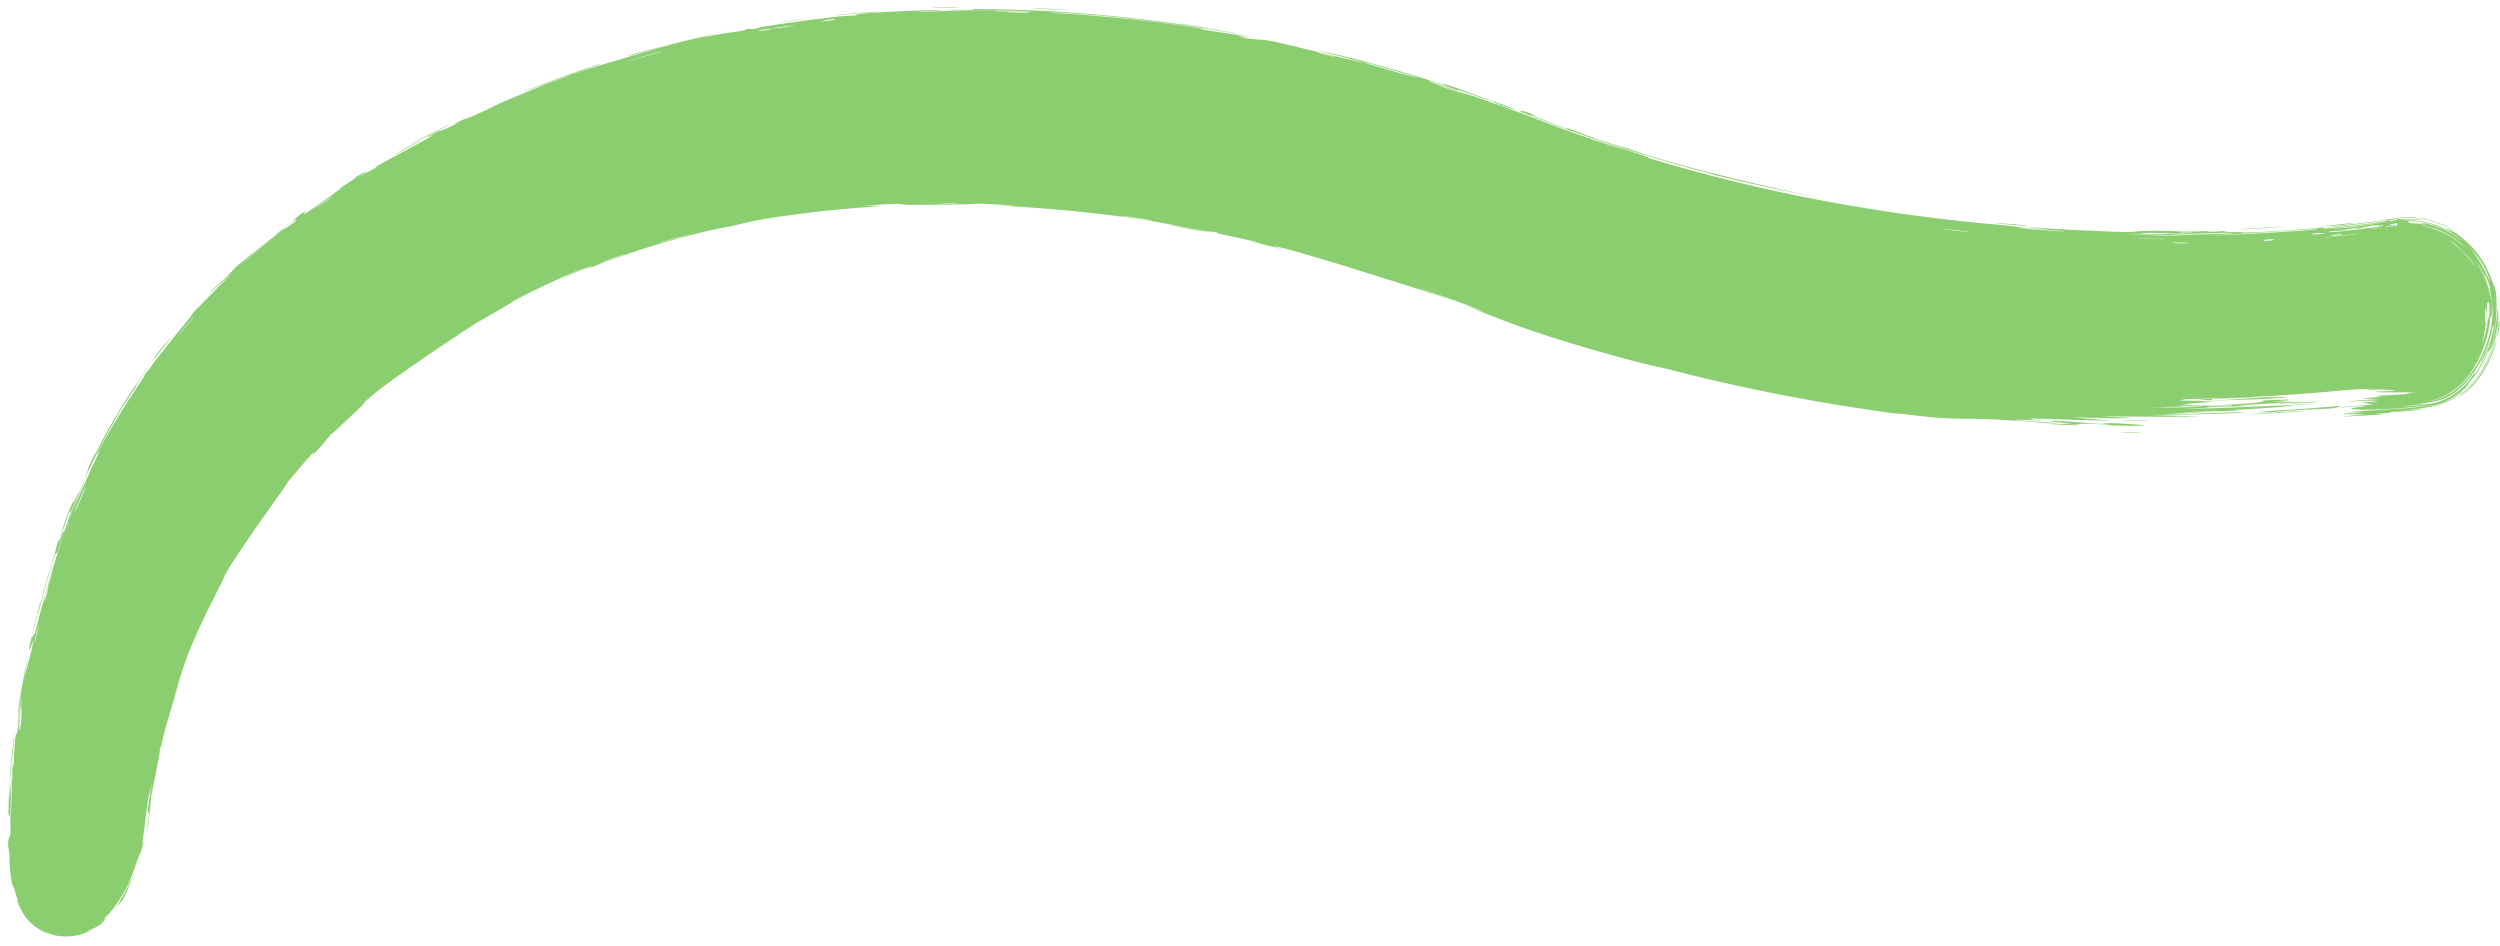
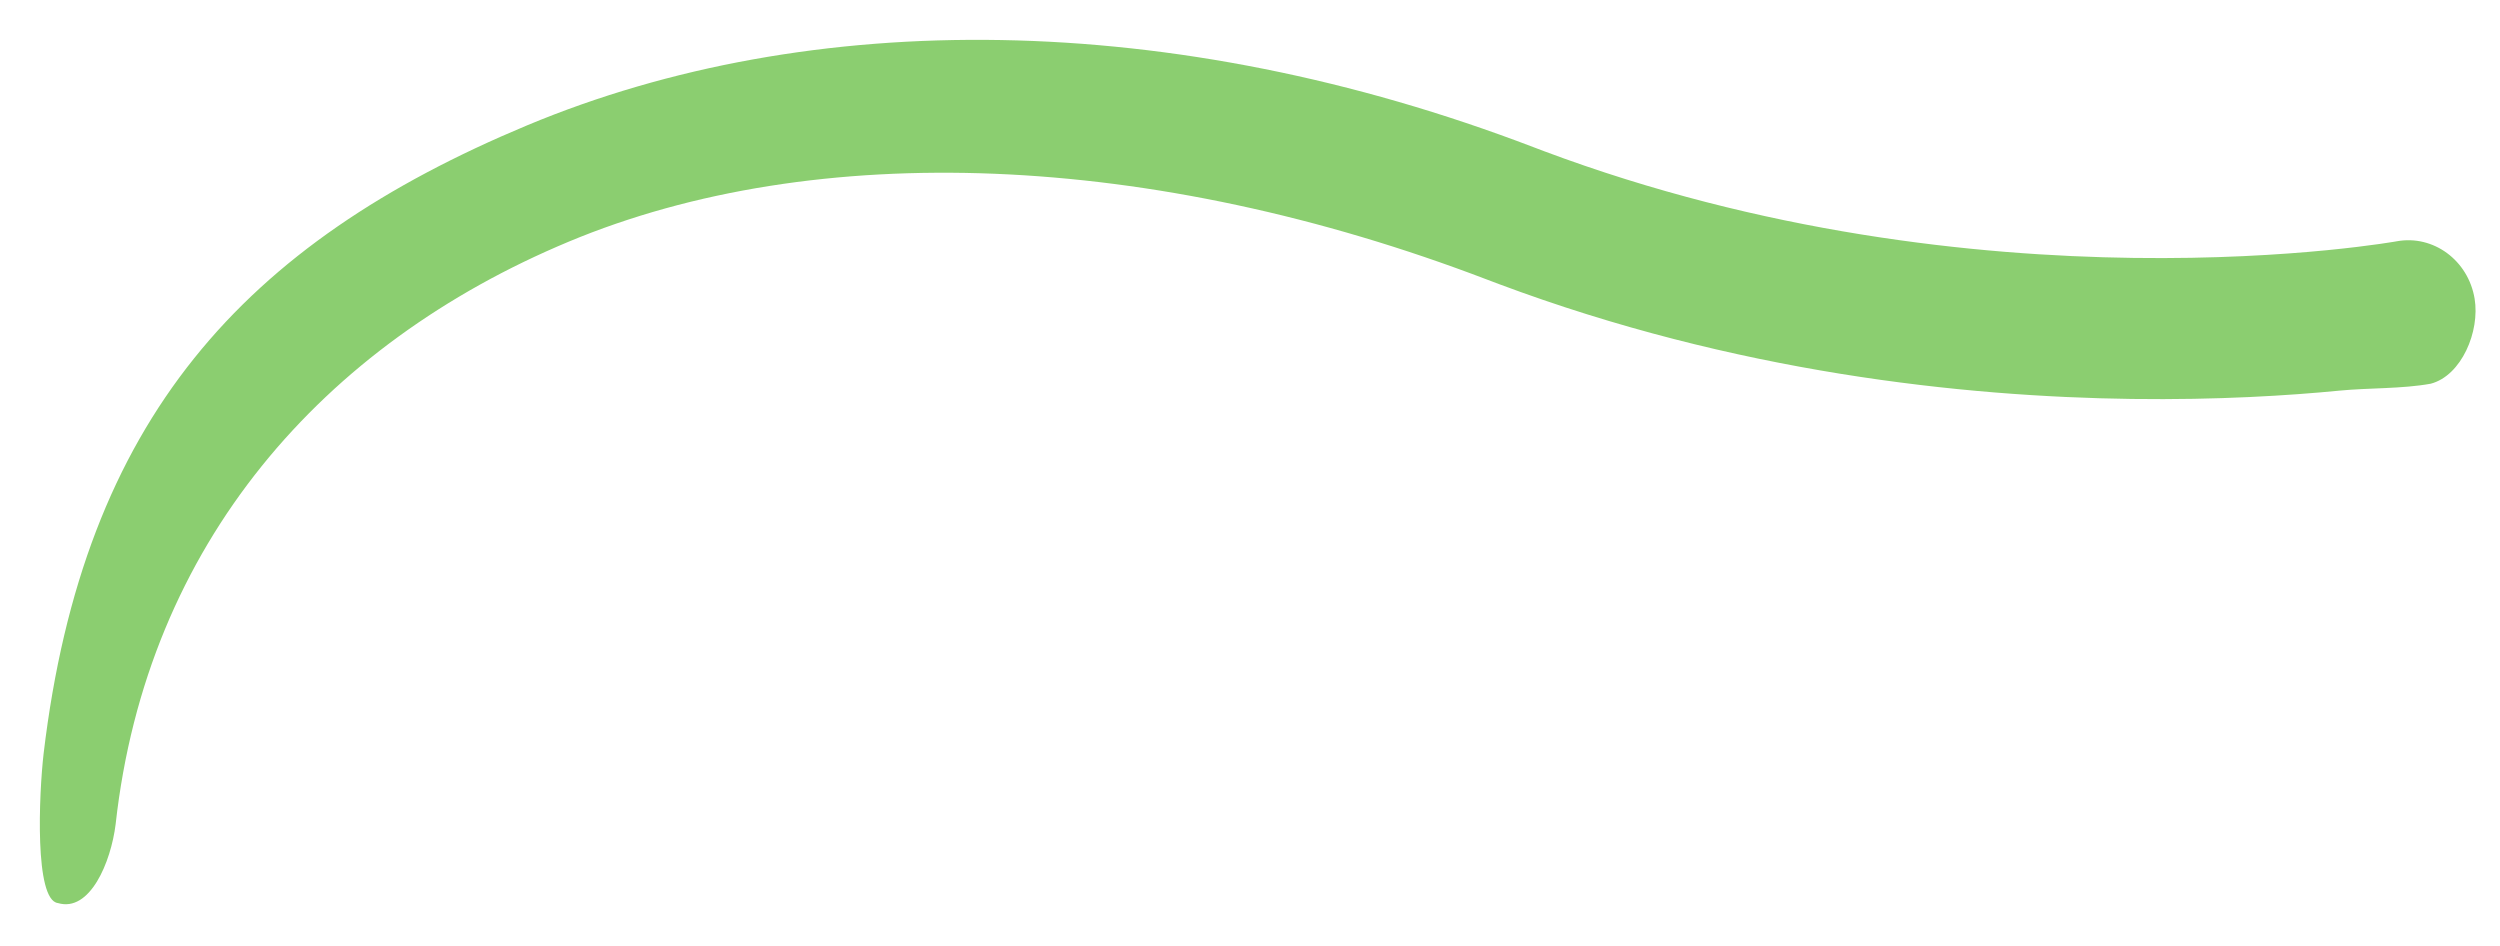
<svg xmlns="http://www.w3.org/2000/svg" fill="none" height="100%" overflow="visible" preserveAspectRatio="none" style="display: block;" viewBox="0 0 251 95" width="100%">
  <g id="Vector 21 (Stroke)">
-     <path d="M244.044 38.525C241.153 39.05 237.814 38.933 234.862 39.221C229.838 39.712 222.682 40.17 214.046 40.055C197.077 39.83 174.204 37.394 150.491 28.52L149.361 28.093C115.573 15.169 81.919 13.9 57.087 24.269C32.439 34.56 14.732 54.566 11.61 82.748C11.14 86.574 9.024 91.62 5.817 90.668C3.449 90.381 3.909 79.744 4.38 75.651C8.379 42.057 24.505 24.451 52.926 12.583C81.386 0.7 117.679 0.898 154.001 14.791L155.045 15.187C176.953 23.385 198.252 25.684 214.217 25.895C222.309 26.003 228.983 25.573 233.606 25.122C235.915 24.896 237.709 24.665 238.907 24.494C239.506 24.408 239.955 24.338 240.246 24.291C240.391 24.267 240.496 24.249 240.56 24.238C240.592 24.232 240.614 24.228 240.625 24.226C240.631 24.225 240.635 24.225 240.635 24.225H240.634C244.31 23.556 247.81 26.134 248.451 29.984C248.999 33.275 247.138 37.713 244.044 38.525Z" fill="#8BCE70" />
-     <path d="M189.613 34.887C189.251 34.846 187.827 34.621 187.203 34.529C187.922 34.552 190.905 35.034 189.613 34.887ZM125.408 24.197C125.918 24.289 126.435 24.386 126.941 24.483C125.506 24.125 123.576 23.717 122.233 23.422C122.015 23.373 122.597 23.426 122.078 23.317C121.56 23.209 121.642 23.315 120.887 23.176C120.04 23.008 116.155 22.254 114.804 22.065C109.743 21.296 104.6 20.837 99.499 20.604C104.768 20.795 99.469 20.443 97.982 20.45C97.656 20.469 97.699 20.542 92.417 20.56C89.068 20.641 92.145 20.235 86.561 20.68C90.874 20.591 86.637 20.767 83.289 21.123C82.704 21.162 78.061 21.714 76.029 22.114C75.338 22.238 74.291 22.523 73.379 22.715C72.753 22.847 72.263 22.902 71.333 23.119C67.003 24.131 62.819 25.434 58.721 27.099C60.028 26.436 59.243 26.731 58.285 27.139C57.537 27.458 56.694 27.853 56.609 27.886C55.984 28.122 57.485 27.431 58.264 27.089C58.716 26.889 58.911 26.797 58.26 27.051C58.257 27.053 58.253 27.054 58.25 27.055C55.799 28.087 53.398 29.226 51.062 30.476C52.997 29.476 48.608 31.996 47.799 32.441C48.137 32.221 37.68 38.99 36.481 40.529C36.217 40.823 38.115 39.091 33.755 43.167C33.293 43.618 33.425 43.404 33.189 43.649C33.047 43.796 32.32 44.799 31.365 45.694C31.045 46.048 32.883 43.593 28.593 48.759C30.3 46.713 23.106 56.26 22.279 58.348C22.511 57.975 22.748 57.602 22.987 57.233C21.86 59.095 21.764 59.486 21.534 59.919C20.621 61.663 19.462 64.129 18.816 65.85C18.068 67.87 18.167 67.917 17.369 70.293C17.569 69.729 17.775 69.173 17.989 68.617C17.434 70.254 16.942 71.917 16.513 73.601C17.387 69.671 16.269 74.436 16.23 74.754C16.12 75.257 16.221 74.52 16.039 75.363C16.023 75.45 16.1 75.34 15.839 76.633C15.322 79.362 15.355 78.909 15.166 80.064C15.155 80.168 15.244 79.814 14.991 81.799C14.928 82.313 14.88 82.746 14.842 83.106C14.841 83.114 14.838 83.137 14.837 83.144C14.305 86.367 14.589 84.79 14.806 83.141C14.806 83.133 14.809 83.11 14.81 83.103C14.88 82.353 14.969 81.599 14.977 81.519C15.035 81.2 14.409 83.334 15.375 77.978C15.03 79.763 14.919 79.94 14.882 80.142C14.855 80.285 14.607 82.092 14.511 83.07C14.51 83.076 14.507 83.097 14.507 83.104C14.461 83.49 14.417 83.761 14.41 83.813C14.097 85.692 14.475 84.06 14.418 84.427C14.476 84.761 13.048 89.172 12.308 90.367C10.545 92.445 13.448 89.015 14.121 85.421C14.29 84.896 12.99 88.814 12.745 89.019C11.442 91.563 10.418 92.16 10.45 92.262C10.399 92.373 10.946 91.999 10.317 92.589C9.811 93.364 5.787 94.44 9.309 93.345C7.175 94.435 5.457 93.918 4.899 93.76L5.429 93.87C4.705 93.773 4.312 93.56 4.128 93.47C3.94 93.37 3.924 93.351 4.005 93.391C4.154 93.469 4.799 93.762 5.435 93.818L4.914 93.71C5.194 93.783 5.437 93.822 5.297 93.789C5.199 93.764 5.07 93.731 4.921 93.686L5.438 93.793C4.766 93.725 3.935 93.375 3.395 92.923C2.849 92.482 2.532 92.03 2.312 91.678C1.88 90.958 1.753 90.512 1.705 90.391C1.585 90.007 2.068 91.308 1.603 89.821C1.564 89.693 1.399 89.105 1.335 88.9C1.292 88.719 1.185 88.774 1.622 90.295C1.026 88.269 1.068 87.666 0.983 87.148C0.934 86.671 0.934 86.462 0.967 85.917C0.573 83.769 1.058 84.355 1.051 83.522C1.079 81.33 0.88 81.968 0.866 81.851C0.812 81.235 0.949 77.705 1.243 75.29C1.244 75.287 1.245 75.28 1.245 75.278C1.336 74.526 1.415 73.909 1.455 73.555C1.483 73.772 1.408 74.452 1.307 75.285C1.307 75.287 1.306 75.294 1.306 75.297C1.128 76.792 0.965 78.663 0.956 79.258C0.888 82.372 1.311 74.878 1.364 77.155C1.377 76.552 1.399 75.938 1.437 75.312C1.437 75.31 1.438 75.303 1.438 75.3C1.459 74.96 1.481 74.62 1.505 74.282C1.862 72.601 1.547 75.02 2.19 70.459C2.192 69.696 1.722 73.682 1.759 72.871C1.764 72.415 2.169 69.746 2.158 69.702C2.13 69.639 1.792 72.035 1.804 71.653C1.756 70.798 3.524 62.161 2.328 68.769C2.66 66.908 3.053 66.027 3.339 64.415C3.553 63.383 1.868 69.081 4.019 60.45C4.15 60.279 3.176 63.918 3.182 64.006C3.163 64.141 3.53 63.534 3.567 63.425C3.597 62.999 5.967 54.235 6.901 52.496C6.439 53.136 9.53 46.101 9.979 45.379C10.07 45.175 9.623 45.882 9.723 45.666C10.322 44.297 12.433 40.844 13.487 39.293C14.643 37.548 14.46 37.738 14.522 37.639C15.056 36.884 14.669 37.515 14.995 37.054C15.43 36.316 19.125 31.761 19.361 31.578C19.417 31.512 18.721 32.174 19.561 31.211C19.721 31.058 19.634 31.164 22.268 28.452C25.496 25.248 19.938 30.595 21.22 29.205C23.383 27.22 23.248 27.225 23.833 26.683C24.036 26.5 25.622 25.198 27.334 23.807C26.114 24.82 24.922 25.877 23.77 26.972C24.919 25.911 27.218 23.935 28.252 23.169C28.752 22.795 28.399 23.181 29.478 22.356C29.715 22.189 30.459 21.281 27.72 23.559C27.446 23.67 28.804 22.659 29.423 22.17C29.515 22.097 29.81 21.696 30.669 21.179C30.897 21.084 28.925 22.823 34.358 18.82C34.536 18.693 33.872 19.064 34.045 18.939C34.166 18.846 35.618 17.948 35.78 17.844C35.941 17.735 35.207 18.127 35.398 17.995C36.376 17.319 37.828 16.7 35.727 17.962C36.438 17.553 37.148 17.157 37.863 16.771C37.024 17.071 38.953 16.074 39.926 15.538C46.266 12.131 41.963 14.299 43.031 13.67C44.783 12.692 43.523 13.618 46.152 12.259C46.396 12.156 43.109 13.492 49.459 10.688C48.527 11.101 47.582 11.534 46.663 11.968C47.254 11.857 50.032 10.432 50.249 10.345C51.093 9.974 51.466 9.821 51.728 9.714C52.242 9.511 52.326 9.455 54.823 8.433C55.159 8.297 55.914 8.056 56.64 7.774C59.65 6.598 52.625 9.192 52.433 9.266C52.308 9.208 59.871 6.446 60.165 6.444C61.298 6.135 56.712 7.626 57.614 7.418C57.898 7.206 68.874 3.922 71.162 3.63C73.759 3.117 74.972 3.141 74.946 2.893C75.721 2.996 76.339 2.726 76.674 2.672C80.714 2.055 80.721 2.072 84.2 1.657C84.968 1.571 85.622 1.584 85.893 1.547C86.051 1.525 85.747 1.473 86.522 1.381C87.599 1.211 94.095 0.954 94.579 1.023C95.065 1.046 91.836 1.132 92.418 1.184C94.755 1.095 96.99 1.042 99.335 1.069C100.311 1.083 99.809 1.127 100.231 1.133C100.411 1.127 103.772 1.18 103.633 1.165C103.3 1.015 92.901 1.066 95.638 0.978C96.166 0.948 98.038 1.051 97.739 0.915C107.038 0.922 116.312 1.86 125.416 3.584C120.168 2.706 114.232 1.817 108.658 1.422C107.898 1.36 105.311 1.197 105.622 1.287C110.363 1.54 116.245 2.135 120.734 2.893C120.877 2.917 120.341 2.897 120.876 2.99C121.877 3.155 125.17 3.628 125.71 3.765C125.802 3.786 123.933 3.529 124.487 3.684C125.909 4.08 126.333 3.858 127.579 4.109C128.541 4.27 134.941 5.867 136.534 6.224C138.251 6.552 131.841 4.993 132.326 5.052C136.698 5.979 141.038 7.268 145.062 8.528C145.133 8.55 144.538 8.297 145.436 8.571C146.998 9.054 147.38 9.278 148.133 9.545C148.938 9.823 151.818 10.823 152.181 10.996C152.228 11.018 151.622 10.892 151.533 10.863C150.272 10.45 149.866 10.192 149.753 10.15C149.327 9.998 148.893 9.896 148.504 9.762C147.866 9.541 147.518 9.382 146.667 9.1C146.079 8.906 146.623 9.164 146.057 8.977C145.852 8.905 143.652 8.03 143.385 8.142C143.346 8.158 149.551 10.091 154.985 12.219C155.327 12.35 155.675 12.483 156.019 12.614L156.009 12.61C159.396 13.891 162.386 14.85 163.072 15.05C161.551 14.541 160.046 14.011 158.546 13.456C161.586 14.603 165.362 15.605 165.565 15.885C177.102 19.384 189.047 21.58 201.088 22.608C203.24 22.796 202.046 22.86 205.597 23.047C204.675 22.949 203.77 22.844 202.857 22.733C204.664 22.946 212.73 23.345 214.033 23.29C214.084 23.29 214.141 23.278 214.252 23.263C214.51 23.227 215.05 23.175 216.451 23.17C218.24 23.161 218.526 23.246 219.483 23.252C220.285 23.255 221.186 23.209 221.424 23.208C221.608 23.207 221.68 23.263 222.12 23.26C223.509 23.247 222.379 23.124 223.763 23.259C223.429 23.279 223.093 23.297 222.757 23.316C224.433 23.289 226.726 23.258 224.26 23.412C223.835 23.436 224.199 23.366 223.88 23.379C211.477 23.654 221.389 23.65 225.728 23.329C226.851 23.387 233.082 22.861 233.285 22.828C233.523 22.824 232.843 22.938 233.392 22.933C233.507 22.932 233.675 22.926 233.916 22.911C234.082 22.904 236.828 22.602 238.601 22.35C239.174 22.271 239.646 22.202 239.899 22.169C240.16 22.134 240.202 22.139 239.905 22.206C239.808 22.227 239.672 22.255 239.494 22.289C239.355 22.316 239.035 22.368 238.612 22.429C237.224 22.639 234.708 22.91 233.972 22.982C235.102 22.955 236.971 22.727 238.615 22.451C239.072 22.375 239.513 22.296 239.907 22.219C240.009 22.199 240.109 22.18 240.201 22.16C240.217 22.157 240.212 22.157 240.256 22.149C240.253 22.149 240.255 22.148 240.244 22.15L240.635 26.335C240.634 26.335 240.634 26.335 240.634 26.335C238.125 26.337 237.788 22.598 240.256 22.148C241.455 21.9 242.396 21.976 242.651 22.001C244.269 22.267 242.71 21.974 241.658 22.047C241.134 22.074 240.745 22.149 240.934 22.141C241.116 22.164 241.909 21.966 243.685 22.343C245.036 22.675 245.651 23.066 245.941 23.203C246.226 23.354 246.178 23.312 246.039 23.211C245.76 23.013 245.083 22.625 246.049 23.103C246.593 23.363 248.159 24.489 249.073 25.929C250.033 27.337 250.371 28.838 250.434 28.729C250.547 29.141 250.597 29.428 250.626 29.622C250.729 30.421 250.563 29.658 250.588 29.873C250.81 30.173 250.574 34.223 249.87 35.361C249.809 35.505 249.906 35.016 249.842 35.164C249.782 35.308 249.416 36.271 248.851 37.15C248.307 38.04 247.523 38.811 247.459 38.868C247.393 38.952 248.141 38.287 247.871 38.596C247.701 38.848 246.119 40.294 244.594 40.62C244.561 40.629 244.464 40.65 244.431 40.656C243.94 40.746 243.578 40.797 243.522 40.813C243.435 40.835 243.86 40.787 244.437 40.688C244.47 40.681 244.569 40.66 244.602 40.651C246.162 40.321 247.685 38.888 247.282 39.316C246.651 39.842 245.734 40.428 244.621 40.725C244.587 40.735 244.485 40.757 244.45 40.763C242.9 41.061 241.366 41.19 240.6 41.281C240.88 41.252 242.63 41.118 243.266 41.031C242.955 41.241 239.225 41.473 240.493 41.296C239.697 41.391 240.243 41.39 239.797 41.462C239.678 41.481 238.565 41.532 238.358 41.561C238.328 41.567 239.473 41.565 239.246 41.599C238.799 41.659 235.563 41.8 235.35 41.835C234.629 41.855 237.164 41.623 237.408 41.576C237.426 41.559 235.218 41.595 235.201 41.603C235.048 41.503 237.507 41.416 237.23 41.352C236.608 41.364 235.998 41.382 235.403 41.415C237.643 41.139 242.372 41.082 243.667 40.706C239.7 41.231 236.068 41.181 236.064 41.022C236.054 40.923 237.582 40.785 237.526 40.767C237.283 40.683 235.184 40.91 235.12 40.926C235.057 40.927 235.029 40.925 235.028 40.92C235.028 40.92 235.028 40.92 235.028 40.92C235 40.845 238.018 40.633 238.189 40.615C238.446 40.563 237.068 40.455 237.07 40.419C237.111 40.406 239.317 40.273 238.569 40.24C237.804 40.201 235.903 40.301 235.841 40.307C235.465 40.276 238.808 40.074 238.921 40.053C238.971 40.039 237.154 40.044 237.104 40.028C237.057 40.008 238.428 39.902 238.974 39.814C239.379 39.748 238.193 39.761 238.401 39.744C238.542 39.742 241.773 39.577 241.939 39.528C242.176 39.495 241.409 39.502 241.519 39.478C241.674 39.449 242.726 39.365 242.588 39.356C242.472 39.4 238.426 39.422 238.457 39.351C238.497 39.266 242.761 39.263 238.787 39.095C238.76 39.094 237.799 39.16 237.773 39.159C237.176 39.121 240.254 38.875 236.486 39.072C243.49 38.636 237.353 38.893 238.384 38.69C238.785 38.622 241.485 38.455 241.493 38.428C241.227 38.377 240.374 38.49 240.079 38.467C239.921 38.466 242.314 38.213 241.768 38.199C241.495 38.214 238.939 38.358 238.828 38.351C237.806 38.346 239.055 38.24 238.829 38.215C238.681 38.197 237.119 38.262 237.076 38.262C237.012 38.253 239.129 38.071 239.56 38.017C239.891 37.976 238.641 37.993 238.873 37.971C240.28 37.862 243.194 37.799 240.366 37.764C240.194 37.761 239.115 37.818 239.082 37.816C238.41 37.779 240.403 37.685 240.744 37.601C241.342 37.472 238.521 37.688 240.864 37.484C239.104 37.537 238.109 37.539 235.949 37.688C241.866 37.36 243.774 37.008 237.381 37.322C239.46 37.236 239.207 37.109 239.815 37.077C240.208 37.079 243.044 36.966 241.724 36.775C241.567 36.76 239.826 36.919 240.368 36.806C244.486 36.494 240.472 36.77 240.449 36.74C240.458 36.661 241.938 36.602 243.641 36.302L243.471 36.34C244.149 36.218 245.18 35.217 245.693 34.008C246.239 32.816 246.33 31.674 246.324 31.269C246.324 30.937 246.29 30.625 246.231 30.354C246.003 29.28 245.448 28.621 245.318 28.429C244.71 27.631 245.276 28.244 245.158 28.049C245.101 27.951 244.556 27.357 243.879 27.018C243.212 26.657 242.491 26.575 242.427 26.564C241.908 26.466 242.45 26.446 242.398 26.436C242.194 26.39 241.678 26.323 241.037 26.441L240.634 21.972C240.634 21.972 240.634 21.972 240.635 21.972C243.311 21.973 243.682 25.945 241.052 26.439C241.033 26.442 241.03 26.443 241.02 26.444C241.022 26.444 240.972 26.453 240.944 26.458C240.831 26.478 240.721 26.496 240.609 26.515C240.162 26.588 239.698 26.66 239.226 26.729C237.369 27.003 235.405 27.23 234.558 27.306C234.613 27.365 237.917 26.991 235.865 27.317C234.83 27.478 234.212 27.517 233.839 27.515C233.355 27.511 233.285 27.435 233.25 27.432C226.903 28.024 220.545 28.245 214.187 28.165C209.547 28.104 204.902 27.876 200.272 27.479C200.393 27.654 207.584 28.032 207.745 28.024C208.698 28.247 196.563 27.386 195.098 27.067C196.218 27.222 197.34 27.368 198.471 27.505C196.529 27.481 192.287 26.799 189.511 26.453C188.613 26.345 190.322 26.651 190.286 26.648C189.276 26.568 187.658 26.276 188.883 26.38C186.417 26.084 186.787 26.053 184.908 25.733C184.812 25.716 185.607 25.916 184.117 25.684C183.417 25.584 179.712 24.879 179.208 24.82C179.001 24.803 180.827 25.409 181.103 25.253C185.119 26.104 182.41 25.404 183.976 25.692C184.216 25.728 183.64 25.776 187.612 26.355C186.818 26.455 182.286 25.519 181.509 25.381C179.89 25.14 186.501 26.456 187.755 26.452C187.161 26.52 188.222 26.551 189.708 26.77C191.333 27.006 190.621 26.954 191.5 27.073C193.915 27.387 192.919 27.148 194.905 27.485C193 26.953 198.317 27.831 199.877 28.029C197.331 27.821 194.788 27.562 192.251 27.251C192.394 27.287 192.538 27.321 192.681 27.356C192.008 27.269 191.349 27.179 190.679 27.085C190.788 27.084 190.897 27.083 191.007 27.082C187.552 26.708 186.737 26.433 186.455 26.392C182.863 25.803 178.724 25.003 175.13 24.176C174.59 24.044 174.932 24.266 171.036 23.21C169.793 22.865 170.991 23.093 169.579 22.736C167.754 22.475 167.841 22.312 167.316 22.167C165.814 21.747 164.892 21.526 164.751 21.486C162.904 20.952 160.219 20.09 158.214 19.408C158.177 19.396 159.198 19.816 157.904 19.352C157.63 19.252 156.054 18.599 154.071 17.79C154.069 17.789 154.063 17.787 154.061 17.786C153.727 17.648 153.381 17.507 153.027 17.365C152.045 16.968 151.01 16.577 150.007 16.244C150.892 16.584 151.777 16.933 152.662 17.29C151.636 16.819 144.216 14.341 145.998 15.04C147.093 15.447 149.864 16.23 150.093 16.508C147.714 15.408 133.898 11.404 132.788 11.251C132.641 11.208 133.576 11.379 133.371 11.321C133.217 11.269 130.003 10.524 129.584 10.418C129.335 10.348 130.757 10.632 130.647 10.587C130.557 10.538 126.533 9.649 126.292 9.688C127.283 9.849 130.057 10.478 128.587 10.222C128.398 10.188 127.437 9.938 127.208 9.902C125.082 9.545 131.388 10.849 132.353 11.119C128.403 10.241 122.275 8.925 117.624 8.358C115.758 8.034 120.416 8.667 118.302 8.312C113.914 7.606 117.122 8.232 116.982 8.219C115.883 8.116 112.185 7.375 112.153 7.629C110.552 7.436 111.083 7.447 108.809 7.293C109.106 7.333 109.403 7.374 109.7 7.416C107.179 7.315 101.867 6.742 102.262 6.742C103.347 6.693 106.114 6.949 106.354 6.967C106.708 6.993 107.697 6.761 111.516 7.343C113.106 7.3 105.436 6.724 108.934 6.888C106.581 6.625 96.861 6.269 95.461 6.46C95.294 6.476 96.075 6.614 93.676 6.6C92.535 6.597 95.282 6.508 94.759 6.487C93.114 5.958 71.432 8.589 67.55 10.201C67.291 10.268 67.372 10.194 67.117 10.262C66.33 10.463 63.515 11.346 62.136 11.772C65.02 10.964 59.474 12.712 58.094 13.252C55.986 14.016 56.086 13.896 55.175 14.233C54.751 14.393 54.302 14.572 53.837 14.764C50.418 16.156 46.15 18.367 43.829 19.425C44.045 19.513 39.373 21.746 37.409 23.058C35.845 24.05 33.756 25.69 35.834 24.351C33.204 26.116 30.599 28.188 28.41 30.166C28.049 30.493 28.506 29.999 27.894 30.561C27.84 30.613 27.8 30.724 27.281 31.216C23.111 35.371 25.095 33.304 24.288 34.059C23.852 34.496 23.54 34.828 23.315 35.075C25.572 32.483 28.524 29.813 29.344 29.129C28.507 29.563 23.766 34.35 22.543 35.89C22.497 35.941 22.598 35.714 22.553 35.766C22.552 35.767 22.551 35.769 22.55 35.77C22.024 36.293 19.188 40.038 19.851 39.325C20.024 39.13 21.295 37.386 22.98 35.457C22.537 35.99 22.937 35.652 22.859 35.746C21.896 36.871 19.621 39.693 18.902 40.764C18.733 41.005 18.787 41.017 18.76 41.056C18.096 42.018 18.239 41.537 17.712 42.628C16.395 44.305 19.886 39.301 19.589 39.618C19.011 39.628 12.431 51.538 12.877 51.71C12.845 51.748 12.754 51.911 12.586 52.255C12.19 53.005 10.879 56.585 10.723 57.217C10.693 57.324 10.838 57.325 10.796 57.455C10.664 57.771 9.226 62.196 8.933 63.924C9.176 63.003 9.424 62.118 9.695 61.211C8.264 66.706 8.605 65.869 9.051 64.043C9.073 63.95 9.1 63.862 9.122 63.774C9.494 62.353 10.031 60.565 10.052 60.539C10 60.422 7.906 69.794 8.211 67.97C8.216 67.722 9.245 63.37 8.673 65.502C8.562 65.874 8.021 68.685 7.993 68.835C7.708 69.806 8.898 63.658 8.668 64.397C8.409 65.883 7.963 67.788 7.679 69.52C7.549 70.315 7.59 70.505 7.574 70.604C7.355 72.048 7.416 71.228 7.341 71.712C7.29 71.979 7.044 74.853 6.909 74.286C6.838 74.896 6.78 75.444 6.731 75.931C6.412 80.667 6.55 79.084 6.851 75.935C7.024 74.498 7.255 72.788 7.522 71.132C7.374 72.34 7.096 74.265 6.898 75.951C6.805 76.762 6.742 77.567 6.71 78.111C6.679 78.681 6.768 78.35 6.728 79.319C6.7 80.099 6.595 82.071 6.651 84.253C6.68 85.334 6.752 86.49 6.909 87.452C6.985 87.927 7.096 88.369 7.185 88.595C7.223 88.703 7.269 88.748 7.178 88.634C7.108 88.538 6.718 88.169 6.128 88.105C6.215 88.117 6.468 88.167 6.552 88.193C6.637 88.217 6.579 88.209 6.588 88.216C6.592 88.22 6.657 88.196 6.726 88.15C6.553 88.273 6.612 88.25 6.607 88.281C6.618 88.296 6.634 88.335 6.809 88.21C7.199 87.87 6.794 88.085 6.865 88.008C6.874 88.004 7.496 87.433 8.027 86.228C8.564 85.072 8.884 83.636 8.943 83.245C8.602 85.057 8.292 85.691 8.382 85.577C8.443 85.464 8.844 84.549 9.111 82.998C9.059 83.446 8.985 83.899 8.891 84.345C9.014 83.842 9.163 83.17 9.258 82.46L9.255 82.487C9.514 80.246 10.008 77.633 10.159 76.725C10.19 76.525 9.995 77.226 10.012 77.114C10.159 75.99 11.071 72.278 11.113 72.109C11.129 71.956 10.691 73.526 10.807 72.932C10.83 72.81 11.285 71.296 11.694 69.804C11.846 69.251 11.691 69.566 11.728 69.426C12.05 68.256 11.925 68.962 12.593 66.861C13.102 65.32 13.411 64.145 14.296 62.087C11.537 68.911 13.695 63.112 14.947 60.291C15.153 59.845 14.837 60.159 16.188 57.532C13.66 63.291 17.001 55.934 17.906 54.543C17.952 54.465 18.028 54.472 18.435 53.774C18.47 53.715 18.375 53.774 18.756 53.125C22.538 47.071 20.154 50.965 20.925 49.851C21.247 49.374 23.225 46.524 23.821 45.804C23.955 45.635 23.931 45.743 24.45 45.095C25.371 43.951 26.194 42.923 26.84 42.2C26.919 42.118 26.969 42.156 28.208 40.802C28.558 40.423 28.942 39.987 28.416 40.499C26.648 42.18 23.76 45.797 22.111 48.002C20.545 49.972 25.305 43.63 25.659 43.387C25.756 43.271 24.783 44.474 25.81 43.285C26.686 42.271 28.241 40.363 29.694 38.985C29.801 38.876 31.037 37.856 30.99 37.915C30.938 37.957 29.204 39.688 29.486 39.466C29.516 39.437 30.627 38.348 30.795 38.23C30.997 38.08 31.694 37.848 31.943 37.631C32.581 37.073 32.126 37.393 32.536 37.028C33.399 36.223 36.609 33.715 36.663 33.567C36.127 33.976 35.597 34.392 35.074 34.815C37.989 32.458 36.726 33.437 37.128 33.088C37.57 32.725 37.494 32.892 38.517 32.149C38.714 31.953 43.077 28.979 42.996 29.029C40.575 30.664 41.429 29.991 41.311 30.058C40.882 30.336 40.377 30.758 39.814 31.151C35.889 33.971 39.776 31.027 38.837 31.675C38.513 31.897 37.913 32.409 37.779 32.507C37.34 32.825 37.289 32.773 37.005 32.997C36.345 33.523 37.188 33.003 37.138 33.049C36.572 33.545 34.227 35.349 35.587 34.103C34.701 34.767 34.69 34.956 33.984 35.481C32.589 36.536 34.59 34.849 35.134 34.396C37.08 32.758 37.695 32.317 40.642 30.259C41.704 29.526 42.966 28.646 43.474 28.329C43.788 28.109 46.977 26.512 46.905 26.161C48.132 25.512 50.17 24.72 51.451 24.093C52.597 23.531 52.179 23.594 52.284 23.538C52.444 23.45 53.859 22.81 54.33 22.587C54.883 22.322 54.581 22.397 55.47 21.995C55.676 21.903 55.863 21.82 56.034 21.747C57.696 21.043 57.716 21.169 57.928 21.09C60.675 20.153 59.425 20.438 60.025 20.2C60.559 19.891 68.619 17.551 70.349 17.222C69.653 17.407 68.969 17.597 68.276 17.798C69.539 17.562 70.834 17.141 70.891 17.277C71.097 16.983 73.716 16.603 74.497 16.465C74.803 16.407 74.772 16.372 75.157 16.302C76.665 16.014 80.081 15.569 80.898 15.465C84.446 14.938 75.331 15.937 74.623 16.157C76.044 15.818 84.157 14.773 80.41 15.117C79.832 15.169 78.82 15.412 78.497 15.463C76.312 15.81 78.019 15.464 77.846 15.48C77.552 15.506 76.127 15.822 75.744 15.879C75.618 15.899 76.415 15.666 74.336 16.034C75.338 15.72 81.231 14.95 82.009 14.888C82.285 14.868 80.533 14.809 85.608 14.546C85.548 14.534 85.488 14.522 85.429 14.51C88.244 14.286 91.063 14.165 93.888 14.139C93.579 14.178 91.994 14.272 93.993 14.236C95.135 14.222 94.29 14.141 94.394 14.138C95.438 13.815 113.61 15.11 117.03 15.978C118.22 16.157 121.503 16.689 121.757 16.744C123.248 16.999 128.506 18.211 129.535 18.476C130.187 18.63 129.585 18.409 130.166 18.557C130.706 18.695 130.129 18.621 130.289 18.663C131.629 18.941 141.642 21.742 143.928 22.677C142.516 22.13 135.284 20.077 135.408 20.198C135.437 20.21 137.178 20.767 137.548 20.854C138.124 21.083 140.223 21.539 141.317 21.932C141.44 21.978 140.918 21.907 142.881 22.573C143.561 22.805 145.35 23.326 147.096 24.05C147.707 24.259 148.921 24.7 150.436 25.284L150.425 25.279C150.786 25.417 151.164 25.561 151.554 25.71L151.544 25.706C156.245 27.527 163.012 29.616 163.685 29.711C163.714 29.715 161.852 29.127 163.13 29.458C164.827 29.889 163.257 29.646 165.219 30.22C165.506 30.327 171.01 31.741 171.196 31.751C172.895 32.054 168.084 30.82 168.164 30.812C168.332 30.834 172.341 31.809 172.502 31.843C172.657 31.888 169.351 31.257 173.294 32.13C172.844 32.008 172.403 31.886 171.956 31.762C173.805 32.164 173.97 32.298 174.414 32.406C175.805 32.735 177.353 32.912 179.564 33.536C180.152 33.702 179.149 33.566 179.222 33.587C179.931 33.795 180.869 33.788 181.929 34.117C182.008 34.138 179.479 33.781 183.875 34.551C183.575 34.487 183.27 34.421 182.973 34.356C183.599 34.45 188.059 35.139 188.664 35.219C190.417 35.485 188.875 35.367 190.644 35.595C189.522 35.328 194.916 35.984 194.592 36.042C195.362 36.001 199.939 36.562 202.103 36.708C203.474 36.817 206.253 36.915 206.695 36.94C207.225 36.975 207.05 37.063 208.012 37.127C208.285 37.147 211.134 37.196 213.631 37.328C213.76 37.335 213.925 37.352 214.082 37.374C214.519 37.436 214.89 37.534 214.228 37.556C214.179 37.558 214.13 37.559 214.079 37.56C212.507 37.6 209.771 37.396 209.804 37.486C209.837 37.575 212.554 37.631 214.078 37.642C214.393 37.645 214.656 37.648 214.835 37.652C219.724 37.731 216.903 37.826 217.028 37.863C217.355 37.947 220.03 37.917 220.141 37.918C220.604 37.943 218.711 38.034 218.681 38.081C218.648 38.149 221.231 38.22 220.644 38.251C219.804 38.302 217.43 38.226 217.279 38.228C215.321 38.291 218.005 38.438 218.747 38.498C218.972 38.518 218.079 38.562 218.265 38.567C221.108 38.633 218.862 38.359 220.751 38.347C222.438 38.328 220.271 38.472 220.335 38.475C220.419 38.481 222.433 38.44 222.752 38.461C222.91 38.489 217.667 38.77 217.885 38.837C219.562 38.809 221.233 38.759 222.909 38.688C223.045 38.796 220.63 38.779 220.383 38.791C219.881 38.823 221.281 38.852 221.223 38.886C221.189 38.91 219.551 39.02 221.035 39.023C221.546 39.022 222.615 38.925 224.474 38.931C218.011 39.234 222.493 39.158 222.686 39.193C222.872 39.227 219.785 39.408 223.538 39.279C223.708 39.486 223.458 39.351 222.392 39.42C221.089 39.496 224.109 39.51 219.329 39.546C219.602 39.652 223.447 39.552 223.65 39.543C223.827 39.544 222.973 39.622 223.279 39.629C226.891 39.685 224.41 39.691 225.462 39.772C225.554 39.784 228.967 39.651 226.371 39.803C221.642 40.057 219.66 39.902 218.867 40.219C222.376 40.324 226.617 39.931 227.677 39.861C229.303 39.762 227.624 39.921 227.824 39.927C227.896 39.929 229.296 39.839 229.317 39.841C230.334 40.027 223.065 40.202 220.781 40.246C221.395 40.268 222.008 40.287 222.622 40.303C221.791 40.33 220.959 40.35 220.127 40.366C224.091 40.348 220.268 40.397 219.281 40.591C219.057 40.636 221.667 40.528 218.693 40.684C220.889 40.682 220.188 40.732 222.174 40.632C222.126 40.717 217.655 40.885 215.89 40.901C222.125 40.956 218.566 40.73 223.955 40.727C224.951 40.599 222.381 40.707 222.59 40.682C223.34 40.605 225.107 40.636 227.221 40.331C227.564 40.28 226.098 40.265 228.261 40.148C228.501 40.136 229.881 40.13 229.865 40.136C229.684 40.215 228.321 40.276 228.265 40.305C228.214 40.335 229.735 40.224 229.741 40.23C229.791 40.309 228.474 40.342 228.666 40.355C229.08 40.387 234.575 40.202 227.418 40.607C233.354 40.142 228.175 40.497 225.86 40.631C225.272 40.666 225.123 40.722 224.282 40.772C223.2 40.836 221.93 40.847 221.37 40.868C220.767 40.888 224.197 40.94 219.239 40.997C221.766 41.091 226.215 40.807 228.698 40.724C233.703 40.561 225.225 41.148 224.337 41.153C224.102 41.167 224.894 41.202 224.738 41.212C224.479 41.243 219.654 41.342 219.18 41.387C218.706 41.449 220.949 41.359 221.098 41.409C221.199 41.462 215.376 41.578 218.529 41.58C220.705 41.59 224.706 41.303 225.387 41.43C222.191 41.583 218.992 41.657 215.793 41.656C217.543 41.727 219.297 41.775 221.049 41.8C218.564 41.866 216.307 41.842 214.023 41.822C213.016 41.814 211.991 41.805 210.937 41.803C219.132 42.172 208.272 41.92 208.15 41.89C208.107 41.908 211.331 42.184 211.854 42.219C208.981 42.262 200.279 41.751 205.36 42.257C204.443 42.164 202.195 42.126 202.222 42.134C202.502 42.258 207.392 42.477 206.591 42.508C205.66 42.555 204.37 42.358 202.953 42.273C195.668 41.761 197.608 42.42 190.326 41.475C190.468 41.51 190.613 41.546 190.756 41.581C182.839 40.541 174.982 39.028 167.243 37.006C164.175 36.41 156.146 34.11 152.307 32.679C151.872 32.525 150.525 32.018 149.356 31.555C149.353 31.554 149.347 31.552 149.345 31.551C148.93 31.385 148.539 31.228 148.223 31.101C148.221 31.1 148.214 31.098 148.212 31.097C147.835 30.944 147.568 30.835 147.502 30.807C147.265 30.705 147.766 30.884 148.23 31.051C148.232 31.052 148.239 31.054 148.241 31.055C148.769 31.242 149.249 31.409 148.576 31.128C148.545 31.115 148.433 31.071 148.26 31.004C148.258 31.003 148.252 31.001 148.249 31C146.957 30.469 142.139 28.747 142.509 28.962C143.203 29.205 145.409 29.949 145.753 30.099C148.276 30.93 128.923 24.613 127.847 24.73C128.278 24.862 128.71 24.995 129.141 25.131C127.896 24.803 126.662 24.494 125.408 24.197ZM184.422 34.323C185.193 34.373 187.094 34.734 188.236 34.875C189.802 35.077 192.51 35.111 191.32 35.268C189.016 34.995 186.716 34.68 184.422 34.323ZM151.747 25.548C152.878 26.003 152.393 25.945 151.565 25.65L151.575 25.654C151.344 25.57 151.085 25.468 150.828 25.354C150.699 25.297 149.817 24.766 151.633 25.502L151.622 25.498C151.663 25.514 151.704 25.531 151.747 25.548ZM167.232 30.574C167.166 30.56 165.874 30.203 165.829 30.187C164.686 29.805 168.59 30.879 167.232 30.574ZM88.348 14.453C90.13 14.36 88.835 14.26 87.724 14.387C87.654 14.395 88.233 14.459 88.348 14.453ZM89.617 14.397C91.017 14.472 93.796 14.142 91.578 14.217C91.366 14.221 89.551 14.39 89.617 14.397ZM156.942 27.462C156.758 27.458 155.25 26.916 154.61 26.675C154.644 26.637 156.301 27.255 156.942 27.462ZM116.71 15.996C116.637 16.002 122.346 17.014 122.731 17.062C121.841 16.884 116.785 15.95 116.71 15.996ZM101.924 14.459C102.073 14.471 104.074 14.587 104.017 14.549C103.051 14.429 101.261 14.39 101.924 14.459ZM72.36 16.422C72.255 16.461 73.783 16.357 70.243 16.971C69.722 17.064 71.553 16.592 71.367 16.627C70.98 16.693 70.673 16.753 70.429 16.807C72.061 16.416 73.762 16.087 73.934 16.071C74.723 15.989 72.404 16.402 72.36 16.422ZM57.359 21.019C57.202 21.102 56.592 21.349 55.974 21.605C55.377 21.851 54.772 22.104 54.544 22.195C54.464 22.227 54.765 21.982 53.863 22.39C53.141 22.722 54.266 22.324 52.847 22.953C51.419 23.599 53.286 22.649 53.162 22.703C52.986 22.767 50.82 23.848 50.861 23.768C50.891 23.695 53.251 22.61 53.84 22.349C54.586 22.006 53.642 22.337 54.91 21.802C55.709 21.471 55.32 21.781 55.49 21.715C55.524 21.702 55.7 21.624 55.939 21.52C56.715 21.178 58.169 20.59 57.355 21.02C57.356 21.02 57.358 21.019 57.359 21.019ZM69.988 16.913C70.11 16.881 70.254 16.845 70.429 16.807C70.281 16.842 70.134 16.878 69.988 16.913ZM179.983 33.588C179.197 33.397 181.561 33.796 182.451 34.003C182.459 34.051 180.108 33.622 179.983 33.588ZM68.506 17.376C66.081 17.965 67.849 17.438 69.988 16.913C69.31 17.096 69.318 17.189 68.506 17.376ZM137.548 20.854C137.451 20.815 137.393 20.782 137.392 20.755C137.645 20.859 137.664 20.88 137.548 20.854ZM132.052 19.271C130.14 18.851 133.986 19.855 133.978 19.806C133.971 19.781 132.128 19.285 132.052 19.271ZM86.054 14.588C86.235 14.585 83.454 15.005 87.505 14.557C85.33 14.668 87.621 14.495 87.587 14.48C87.492 14.415 83.848 14.738 83.042 14.809C82.417 14.97 85.463 14.594 86.049 14.588C86.051 14.588 86.052 14.588 86.054 14.588ZM33.125 35.475C33.463 35.099 34.694 34.086 35.539 33.424C35.182 33.782 33.938 34.772 33.125 35.475ZM156.638 18.93C155.619 18.578 154.745 18.259 154.001 17.977C153.999 17.976 153.993 17.974 153.99 17.973C153.606 17.826 153.259 17.692 152.95 17.57C152.948 17.57 152.942 17.567 152.94 17.567C150.52 16.62 150.457 16.499 152.981 17.459C152.983 17.46 152.988 17.462 152.99 17.463C153.299 17.581 153.646 17.715 154.031 17.865C154.033 17.866 154.039 17.868 154.041 17.869C154.4 18.007 154.791 18.157 155.214 18.319C155.333 18.367 157.058 19.053 156.638 18.93ZM98.481 6.909C97.826 6.8 99.995 6.784 101.408 6.868C101.729 6.886 102.912 7.029 101.557 7.013C101.606 6.881 99.507 6.786 98.481 6.909ZM67.159 17.791C66.481 18.038 64.317 18.595 63.197 18.942C63.859 18.665 66.154 18.024 67.159 17.791ZM134.835 11.646C134.126 11.455 133.625 11.428 133.746 11.466C134.284 11.636 135.63 11.907 134.835 11.646ZM74.171 16.237C74.276 16.252 71.397 16.866 71.179 16.816C71.79 16.683 74.093 16.218 74.171 16.237ZM34.695 34.196C35.063 33.916 33.25 35.471 32.701 35.94C32.709 35.862 34.448 34.368 34.695 34.196ZM123.311 9.164C122.669 9.038 121.05 8.764 120.866 8.774C120.635 8.781 123.009 9.164 123.311 9.164ZM243.776 27.49C243.792 27.513 243.466 27.333 243.044 27.21C242.622 27.078 242.114 27.032 241.799 27.021C241.196 27.03 241.685 26.911 242.342 26.982C243.004 27.037 243.763 27.464 243.776 27.49ZM141.53 13.472C143.488 14.164 141.31 13.406 141.37 13.524C142.711 13.924 145.998 14.995 143.761 14.178C143.328 14.02 142.151 13.665 141.53 13.472ZM139.71 12.899C139.488 12.865 138.023 12.547 139.269 12.896C139.845 13.058 140.792 13.225 139.71 12.899ZM229.724 28.294C228.537 28.323 231.43 28.134 233.877 27.899C235.393 27.757 236.741 27.605 236.837 27.599C236.973 27.591 237.06 27.587 237.111 27.587C237.43 27.525 239.092 27.301 239.296 27.335C238.794 27.404 237.434 27.586 237.275 27.596C237.206 27.601 237.155 27.605 237.12 27.606C236.861 27.664 235.425 27.839 233.885 27.982C231.985 28.162 229.927 28.289 229.724 28.294ZM215.172 28.655C217.361 28.547 217.752 28.743 217.563 28.753C215.174 28.841 216.731 28.685 216.659 28.679C216.492 28.669 214.798 28.73 215.179 28.655C215.176 28.655 215.174 28.655 215.172 28.655ZM226.739 28.446C226.828 28.441 228.669 28.338 228.745 28.334C230.257 28.313 225.047 28.604 226.739 28.446ZM46.754 26.215C45.572 26.858 46.683 26.137 47.477 25.736C47.543 25.705 47.795 25.659 46.754 26.215ZM138.722 12.637C138.451 12.499 131.134 10.569 131.538 10.821C132.187 10.899 140.469 13.195 138.722 12.637ZM82.865 7.66C84.183 7.505 82.758 7.78 82.054 7.83C81.793 7.848 82.533 7.699 82.865 7.66ZM78.093 15.69C79.521 15.427 79.25 15.667 77.998 15.777C77.949 15.781 78.037 15.7 78.093 15.69ZM93.447 6.902C88.879 7.193 89.93 6.713 95.903 6.674C95.717 6.693 95.531 6.712 95.345 6.731C102.232 6.728 95.811 6.715 94.134 6.806C93.492 6.834 94.032 6.874 93.451 6.902C93.45 6.902 93.448 6.902 93.447 6.902ZM75.966 8.693C71.583 9.259 79.889 7.856 82.296 7.604C79.979 7.998 76.979 8.45 81.086 7.954C75.101 8.86 77.583 8.425 77.34 8.438C77.056 8.476 76.154 8.668 75.966 8.693ZM87.492 7.181C87.749 7.149 89.662 7.058 90.356 7.012C89.392 7.14 85.808 7.371 87.492 7.181ZM199.941 27.986C200.115 27.934 200.515 27.926 202.089 28.072C201.601 28.069 200.598 28.016 199.941 27.986ZM185.815 34.9C186.852 35.073 188.924 35.398 188.298 35.237C188.228 35.224 185.825 34.866 185.815 34.9ZM117.245 8.059C117.031 7.994 111.302 7.332 113.274 7.63C113.865 7.692 119.068 8.375 117.245 8.059ZM146.295 14.935C145.834 14.776 143.962 14.18 143.918 14.185C143.775 14.192 146.077 14.911 146.295 14.935ZM191.059 35.725C191.199 35.757 194.391 36.13 194.045 36.053C193.38 35.922 190.591 35.643 191.059 35.725ZM42.644 28.847C42.408 29 42.055 29.142 41.973 29.195C41.759 29.286 37.55 32.272 39.109 31.062C39.327 30.79 45.596 26.811 46.483 26.422C46.851 26.316 44.065 27.819 43.422 28.25C43.308 28.324 43.276 28.437 42.646 28.845C42.645 28.846 42.645 28.846 42.644 28.847ZM208.12 28.457C208.334 28.425 213.676 28.546 214.182 28.593C214.211 28.597 214.224 28.601 214.22 28.605C214.207 28.605 214.194 28.605 214.181 28.605C212.16 28.587 210.139 28.538 208.12 28.457ZM205.103 28.288C203.836 28.167 206.81 28.333 207.68 28.387C207.691 28.433 205.287 28.309 205.103 28.288ZM135.87 11.567C135.304 11.433 137.008 11.98 136.616 11.895C136.37 11.838 135.119 11.473 134.712 11.4C134.596 11.379 135.855 11.793 136.227 11.89C136.752 12.025 136.262 11.824 136.833 11.977C138.729 12.49 140.394 13.023 142.158 13.563C142.318 13.612 141.094 13.187 142.455 13.606C142.669 13.672 143.901 14.125 145.522 14.649C148.228 15.375 150.316 16.199 153.056 17.262C153.402 17.395 153.749 17.527 154.108 17.663C154.788 17.918 155.5 18.173 156.268 18.434C156.177 18.39 155.121 17.989 154.141 17.602C153.753 17.448 153.386 17.302 153.095 17.187C152.762 17.054 152.532 16.963 152.485 16.945C148.779 15.469 141.987 13.223 137.956 12.137C136.925 11.852 137.413 12.036 136.969 11.916C136.616 11.822 137.061 11.851 135.87 11.567ZM185.253 34.858C185.74 35.025 187.483 35.242 188.597 35.404C188.216 35.273 186.34 35.056 185.253 34.858ZM178.638 24.726C178.074 24.615 176.314 24.206 176.168 24.198C175.97 24.193 178.509 24.763 178.638 24.726ZM21.547 48.701C21.512 48.748 20.698 49.921 20.669 49.966C19.887 50.98 22.336 47.459 21.547 48.701ZM9.258 80.204C9.144 81.078 9.059 81.968 8.973 82.456L8.977 82.425C8.96 82.508 8.941 82.577 8.921 82.627C8.931 82.568 8.941 82.499 8.95 82.422L8.947 82.453C9.037 81.627 9.229 80.085 9.258 80.204ZM10.162 60.08C10.004 60.256 10.958 57.358 11.162 56.836C11.121 57.035 10.252 59.955 10.162 60.08ZM199.737 27.681C201.671 27.853 201.278 27.679 202.5 27.835C202.697 27.859 203.333 28.201 201.204 27.926C200.822 27.874 202.325 27.935 199.737 27.681ZM96.877 6.665C97.359 6.598 98.846 6.613 99.861 6.633C99.631 6.671 97.598 6.649 96.877 6.665ZM196.822 36.458C197.704 36.644 201.791 36.922 200.786 36.78C200.641 36.768 197.402 36.527 196.822 36.458ZM62.407 19.472C60.751 20.084 64.228 18.965 65.322 18.605C64.818 18.744 62.518 19.424 62.407 19.472ZM7.76 70.394C7.765 70.324 8.088 68.565 8.109 68.493C8.435 67.08 7.535 72.003 7.76 70.394ZM11.717 69.29C11.546 69.941 10.407 74.245 10.188 75.216C10.237 74.245 11.849 68.451 11.717 69.29ZM191.78 26.844C193.157 27.023 194.465 27.197 195.724 27.359C195.457 27.386 191.918 26.906 191.78 26.844ZM9.051 64.043C9.073 63.95 9.1 63.862 9.122 63.774C9.098 63.865 9.074 63.955 9.051 64.043ZM161.48 20.091C160.376 19.717 160.58 19.87 160.648 19.895C161.476 20.195 162.729 20.509 161.48 20.091ZM186.512 35.185C186.885 35.322 188.777 35.545 189.863 35.709C189.552 35.608 187.381 35.315 186.512 35.185ZM71.309 9.476C69.91 9.688 75.5 8.386 76.712 8.272C76.805 8.278 71.504 9.411 71.309 9.476ZM67.691 18.056C67.82 18.076 70.259 17.413 69.731 17.512C69.396 17.566 67.612 18.034 67.691 18.056ZM79.567 7.846C80.096 7.747 81.352 7.635 80.918 7.731C80.36 7.854 79.431 7.872 79.567 7.846ZM127.822 9.609C127.595 9.544 124.453 8.989 125.734 9.303C126.626 9.521 126.781 9.466 126.992 9.508C127.225 9.543 132.215 10.737 127.822 9.609ZM41.491 20.966C42.506 20.359 43.8 19.686 44.896 19.116C44.463 19.371 41.946 20.75 41.491 20.966ZM58.384 21.031C58.646 20.862 66.582 18.304 62.051 19.689C61.782 19.74 57.484 21.277 58.384 21.031ZM199.737 27.681C199.491 27.658 199.21 27.63 198.885 27.594C199.208 27.626 199.489 27.656 199.737 27.681ZM177.903 24.419C178.351 24.471 176.145 23.986 175.493 23.857C175.28 23.868 177.841 24.417 177.903 24.419ZM44.952 19.019C45.578 18.664 46.762 18.099 47.562 17.711C47.441 17.807 45.243 18.906 44.952 19.019ZM11.741 54.661C12.256 53.342 12.924 51.742 12.891 51.699C12.909 51.675 12.944 51.614 12.997 51.513C13.048 51.407 13.641 50.015 13.941 49.434C15.418 45.78 8.392 63.601 12.224 53.164C12.057 53.661 11.894 54.167 11.741 54.661ZM13.773 63.629C14.129 62.847 15.009 60.603 14.742 61.168C14.536 61.557 13.397 64.407 13.773 63.629ZM6.878 88.334C6.888 88.388 6.978 88.665 7.044 88.772C7.07 88.824 7.094 88.809 6.965 88.67C6.857 88.539 6.457 88.296 6.109 88.261C6.191 88.272 6.428 88.32 6.507 88.344C6.555 88.349 6.568 88.341 6.571 88.334C6.559 88.329 6.543 88.323 6.516 88.314C6.436 88.289 6.196 88.241 6.113 88.23C6.465 88.264 6.804 88.452 6.943 88.578C7.094 88.709 7.115 88.766 7.117 88.767C7.109 88.764 7.026 88.595 6.974 88.447C6.867 88.142 6.805 87.966 6.878 88.334ZM16.523 57.622C16.773 57.143 17.007 56.488 16.974 56.542C16.683 57.01 16.069 58.409 16.523 57.622ZM195.756 27.02C194.984 26.912 192.489 26.679 191.938 26.668C191.84 26.642 191.572 26.591 191.078 26.504C191.079 26.505 191.081 26.505 191.082 26.505C190.381 26.608 170.499 22.781 183.818 25.441C184.238 25.518 183.669 25.364 185.378 25.665C185.491 25.685 185.539 25.741 185.886 25.801C186.685 25.952 190.963 26.617 191.831 26.679C191.837 26.689 191.892 26.704 192.009 26.727C193.063 26.942 196.36 27.112 195.756 27.02ZM6.406 84.441C6.397 84.88 6.508 86.211 6.571 86.337C6.506 85.703 6.412 83.441 6.406 84.441ZM58.687 21.099C59.586 20.784 61.868 19.932 61.162 20.139C60.719 20.251 57.639 21.449 58.687 21.099ZM8.646 85.085C7.872 87.214 7.625 87.234 7.759 87.121C7.867 86.978 8.178 86.411 8.061 86.715C8.29 86.21 8.485 85.656 8.646 85.085ZM220.722 28.285C219.862 28.288 220.871 28.15 221.822 28.189C222.12 28.202 221.207 28.283 220.722 28.285ZM244.625 35.434C244.82 35.292 244.526 35.664 244.24 35.867C243.954 36.072 243.716 36.144 243.987 35.946C244.009 35.957 244.601 35.484 244.625 35.434ZM232.438 27.574C231.86 27.697 231.481 27.744 229.831 27.847C232.267 27.64 230.004 27.757 232.438 27.574ZM12.877 51.71C12.884 51.703 12.889 51.696 12.891 51.699C12.884 51.707 12.88 51.71 12.877 51.71ZM19.016 53.062C19.419 52.495 20.459 50.864 20.096 51.316C20.058 51.356 19.118 52.792 19.016 53.062ZM191.938 26.668C192.026 26.691 191.98 26.692 191.831 26.679C191.825 26.67 191.865 26.667 191.938 26.668ZM14.385 62.376C14.358 62.285 13.267 65.035 13.248 65.149C12.75 66.767 13.903 63.49 14.385 62.376ZM77.39 16.333C77.538 16.305 76.562 16.335 75.98 16.481C75.529 16.593 76.842 16.433 77.39 16.333ZM238.026 26.939C238.397 26.891 238.833 26.832 239.233 26.779C239.817 26.701 240.334 26.634 240.484 26.643C240.213 26.683 239.715 26.756 239.239 26.818C238.611 26.9 238.018 26.964 238.026 26.939ZM245.248 34.726C245.629 34.082 246.247 32.24 246.191 31.13C246.233 31.114 246.266 31.852 246.06 32.707C245.871 33.565 245.431 34.426 245.248 34.726ZM198.221 27.308C198.142 27.3 195.871 27.038 196.174 27.128C196.622 27.266 198.861 27.404 198.221 27.308ZM72.947 17.051C71.936 17.294 74.305 16.943 75.36 16.671C75.903 16.52 73.118 17 72.947 17.051ZM22.427 48.064C23.211 46.924 21.152 49.666 20.953 50.11C21.31 49.583 22.145 48.465 22.427 48.064ZM6.693 88.544C6.89 88.543 7.253 88.233 7.381 88.066C7.53 87.885 7.545 87.818 7.495 87.84C7.393 87.893 7.031 88.188 6.924 88.275C6.908 88.291 6.822 88.39 6.768 88.448C6.713 88.509 6.685 88.543 6.693 88.544ZM207.089 37.572C207.681 37.577 205.484 37.378 205.203 37.417C205.024 37.445 206.714 37.571 207.089 37.572ZM23.315 35.075C23.202 35.203 23.09 35.331 22.98 35.457C23.061 35.361 23.169 35.236 23.315 35.075ZM30.821 38.81C28.465 40.765 28.855 40.708 28.664 40.889C28.265 41.3 27.305 42.228 26.6 43.049C27.398 42.101 28.22 41.174 29.067 40.267C28.272 40.861 22.721 47.334 22.741 47.579C22.626 47.812 24.239 45.671 24.302 45.621C24.378 45.537 24.764 45.311 24.926 45.123C25.127 44.757 29.907 39.501 30.821 38.81ZM9.303 82.964C9.188 83.538 9.084 83.688 9.039 83.956C9.022 84.047 9.08 84.076 9.015 84.388C9.134 83.918 9.231 83.44 9.303 82.964ZM34.747 35.003C35.45 34.498 32.483 36.988 32.4 37.085C31.868 37.486 34.151 35.395 34.747 35.003ZM15.011 61.04C15.056 60.907 16.34 58.209 16.305 58.22C15.9 58.902 14.287 62.557 15.011 61.04ZM8.915 84.767C8.686 85.641 7.953 87.028 8.106 86.895C8.106 86.894 8.107 86.892 8.107 86.891C8.432 86.25 8.703 85.519 8.915 84.767ZM69.522 17.995C71.428 17.704 70.495 17.72 68.832 18.075C68.345 18.262 69.21 18.044 69.522 17.995ZM75.568 16.87C76.099 16.766 81.535 15.991 80.697 16.039C80.401 16.035 77.269 16.542 77.131 16.57C76.91 16.598 77.898 16.352 76.229 16.638C76.331 16.65 75.385 16.892 75.568 16.87ZM71.095 17.731C72.983 17.436 73.363 17.163 71.958 17.449C71.412 17.563 70.824 17.774 71.095 17.731ZM63.543 19.712C64.201 19.523 65.976 19.027 67.174 18.643C65.54 19.072 63.917 19.545 62.301 20.07C62.127 20.167 62.959 19.875 63.547 19.71C63.546 19.711 63.544 19.711 63.543 19.712ZM236.95 37.293C238.466 37.274 234.976 37.475 234.802 37.507C234.348 37.496 236.28 37.289 236.95 37.293ZM218.568 39.645C218.98 39.664 219.25 39.738 220.156 39.683C219.242 39.643 218.331 39.596 217.42 39.544C216.711 39.674 218.118 39.625 218.568 39.645ZM222.061 40.05C221.932 40.056 222.642 40.238 220.97 40.145C219.845 40.094 225.964 39.831 227.069 39.832C225.853 39.942 223.168 40 222.061 40.05ZM232.846 40.31C232.918 40.323 230.587 40.53 230.317 40.534C228.895 40.576 232.458 40.268 232.846 40.31ZM225.4 40.748C226.497 40.738 224.072 40.87 223.347 40.868C223.276 40.836 225.231 40.752 225.4 40.748ZM249.529 32.505C249.821 31.194 249.485 29.998 249.486 32.029C249.483 32.124 249.516 32.56 249.529 32.505ZM230.581 40.686C229.483 40.726 231.905 40.529 232.631 40.486C232.7 40.52 230.749 40.683 230.581 40.686ZM249.931 31.59C250.025 29.741 249.66 30.417 249.684 30.642C249.822 31.593 249.3 34.659 248.97 35.242C249.799 33.044 249.708 32.264 249.801 32.026C249.854 31.776 249.886 32.017 249.931 31.59ZM246.202 24.308C245.468 23.864 246.053 24.198 246.797 24.831C247.554 25.456 248.315 26.504 248.551 26.845C248.18 26.073 246.655 24.523 246.202 24.308ZM236.817 23.457C236.102 23.539 234.066 23.736 233.479 23.827C233.436 23.834 233.401 23.841 233.375 23.847C233.408 23.843 233.443 23.84 233.48 23.836C234.394 23.747 236.513 23.549 236.817 23.457ZM235.059 23.508C233.849 23.568 233.581 23.798 234.963 23.591C235.017 23.583 235.103 23.507 235.059 23.508ZM228.272 24.019C227.474 23.99 226.579 24.237 227.866 24.165C228.246 24.142 228.357 24.023 228.272 24.019ZM250.072 29.201C249.941 28.501 249.615 27.745 249.477 27.528C249.32 27.315 249.516 27.573 249.905 29.018C249.631 28.004 249.176 27.035 248.562 26.181C249.896 28.387 249.857 29.223 250.049 29.718C250.12 29.996 250.171 30.218 250.193 30.605C250.224 32.173 249.986 32.012 249.974 31.714C250.172 32.911 248.864 38.351 245.209 39.773C248.343 38.589 250.188 34.287 250.236 31.62C250.272 30.962 250.204 30.309 250.097 29.71C250.079 29.608 250.06 29.509 250.041 29.411C249.808 28.361 250.088 29.276 250.073 29.206C250.073 29.204 250.072 29.203 250.072 29.201ZM219.319 24.363C216.982 24.297 218.461 24.482 219.783 24.426C219.839 24.423 219.378 24.364 219.319 24.363ZM233.771 41.026C230.593 41.197 232.894 40.976 226.267 41.515C229.05 41.255 226.416 41.425 226.959 41.349C227.394 41.291 229.028 41.226 228.075 41.206C229.326 41.24 234.747 40.776 234.987 40.746C234.985 40.746 234.983 40.746 234.981 40.746C235.126 40.739 234.785 40.96 233.771 41.026ZM236.743 22.95C235.946 22.807 235.688 23.222 234.15 23.185C232.713 23.535 236.251 23.109 238.662 22.777C239.167 22.71 239.623 22.65 239.972 22.612C240.085 22.6 240.187 22.59 240.274 22.583C240.292 22.582 240.293 22.584 240.332 22.578C240.33 22.579 240.333 22.579 240.325 22.581L240.635 25.897C240.634 25.897 240.634 25.897 240.634 25.897C238.645 25.898 238.378 22.936 240.335 22.579C240.483 22.564 240.6 22.561 240.679 22.566C240.564 22.582 240.451 22.599 240.342 22.619C238.434 22.967 238.694 25.857 240.634 25.856C240.634 25.856 240.634 25.856 240.635 25.856L240.333 22.621C240.341 22.619 240.338 22.62 240.34 22.62C240.3 22.627 240.299 22.627 240.282 22.63C240.181 22.647 240.079 22.664 239.983 22.679C239.426 22.769 238.992 22.832 238.676 22.88C237.54 23.045 237.889 23.022 238.683 22.928C239.06 22.883 239.537 22.819 239.994 22.748C240.096 22.732 240.197 22.715 240.294 22.699C240.311 22.696 240.313 22.695 240.352 22.689C240.35 22.689 240.353 22.688 240.346 22.69L240.635 25.787C240.634 25.787 240.634 25.787 240.634 25.787C238.777 25.788 238.528 23.021 240.354 22.688C241.202 22.53 241.956 22.547 242.114 22.526C242.275 22.529 241.84 22.338 240.321 22.502C238.273 22.875 238.552 25.976 240.634 25.975C240.634 25.975 240.634 25.975 240.635 25.975L240.311 22.504C240.32 22.502 240.317 22.503 240.319 22.502C240.295 22.506 240.293 22.505 240.285 22.506C240.293 22.505 240.295 22.505 240.318 22.501C240.316 22.501 240.319 22.501 240.31 22.503L240.635 25.977C240.634 25.977 240.634 25.977 240.634 25.977C238.551 25.978 238.271 22.874 240.32 22.501C243.347 22.189 243.804 22.773 243.67 22.605C243.536 22.529 242.758 22.345 243.233 22.401C243.745 22.454 244.856 22.758 245.72 23.229C246.592 23.683 247.222 24.231 247.183 24.137C247.182 24.135 247.18 24.134 247.179 24.133C245.525 22.773 243.307 22.047 241.14 22.235C242.306 22.307 241.49 22.281 240.313 22.459C238.214 22.841 238.5 26.021 240.634 26.019C240.634 26.019 240.634 26.019 240.635 26.019L240.303 22.461C240.312 22.459 240.309 22.459 240.311 22.459C240.27 22.466 240.271 22.465 240.254 22.468C240.159 22.482 240.058 22.495 239.955 22.509C239.519 22.564 239.039 22.611 238.641 22.635C238.444 22.646 238.265 22.653 238.121 22.653C237.663 22.755 237.203 22.854 236.743 22.95ZM247.069 24.422C246.998 24.353 246.073 23.597 245.027 23.172C243.992 22.721 242.919 22.606 243.065 22.645C243.362 22.675 245.098 23.093 246.218 23.866C247.343 24.607 247.99 25.323 247.069 24.422ZM243.727 40.278C243.92 40.249 244.127 40.216 244.344 40.178C244.369 40.173 244.445 40.157 244.47 40.15C246.286 39.73 247.75 38.15 248.112 37.52C247.392 38.563 245.769 39.815 244.462 40.117C244.437 40.124 244.363 40.14 244.338 40.145C244.088 40.197 243.879 40.24 243.727 40.278ZM195.453 23.013C193.806 22.89 198.856 23.46 197.402 23.232C197.331 23.223 195.532 23.021 195.453 23.013ZM233.031 23.39C231.36 23.47 232.166 23.632 233.396 23.453C233.467 23.443 233.111 23.386 233.031 23.39ZM231.203 41.266C231.093 41.344 226.486 41.592 225.669 41.614C226.131 41.559 231.33 41.208 231.203 41.266ZM241.326 40.748C242.27 40.751 243.354 40.661 244.396 40.465C244.426 40.459 244.515 40.44 244.544 40.432C247.221 39.652 248.223 37.663 248.418 37.474C248.699 37.084 248.336 37.753 248.399 37.665C248.484 37.568 249.273 36.458 249.724 35.241C250.207 34.035 250.387 32.745 250.397 32.624C250.415 32.456 250.172 33.317 250.265 32.309C250.386 33.767 248.359 39.531 244.506 40.285C244.479 40.293 244.397 40.31 244.369 40.316C243.606 40.452 243.095 40.506 242.999 40.523C242.685 40.556 245.09 40.462 241.331 40.748C241.329 40.748 241.328 40.748 241.326 40.748ZM249.074 36.477C248.459 37.554 250.051 34.463 250.112 33.618C250.314 32.718 250.222 33.436 249.951 34.369C249.693 35.305 249.123 36.412 249.074 36.477ZM250.026 28.291C249.972 28.093 249.631 27.097 249.06 26.227C248.509 25.347 247.753 24.635 247.615 24.55C249.06 25.72 250.336 29.187 250.026 28.291ZM217.486 23.98C216.726 23.994 214.633 23.934 214.514 23.982C215.276 23.987 217.365 24.034 217.486 23.98ZM215.48 42.238C216.404 42.272 215.132 42.287 214.017 42.272C213.579 42.266 213.16 42.256 212.911 42.245C212.889 42.229 213.433 42.229 214.017 42.23C214.688 42.232 215.422 42.235 215.48 42.238ZM232.705 22.93C232.265 23.019 223.127 23.626 221.836 23.621C223.098 23.689 232.167 23.13 232.564 23.013C232.685 22.997 232.762 22.927 232.705 22.93ZM250.831 31.528C250.866 32.617 250.614 33.278 250.592 33.407C250.413 34.708 249.18 37.162 249.375 36.587C250.818 34.62 250.733 29.374 250.831 31.528ZM216.833 23.641C213.719 23.668 219.7 23.742 218.915 23.657C218.863 23.654 217.154 23.64 216.833 23.641ZM233.718 22.811C234.035 22.749 236.232 22.532 238.579 22.2C239.012 22.139 239.452 22.075 239.873 22.007C239.972 21.991 240.072 21.975 240.166 21.959C240.181 21.956 240.174 21.958 240.22 21.949C240.216 21.95 240.219 21.95 240.207 21.952L240.635 26.537C240.634 26.537 240.634 26.537 240.634 26.537C237.885 26.539 237.516 22.442 240.22 21.949C243.131 21.376 245.711 22.67 246.365 23.106C244.779 22.327 243.347 21.708 240.919 21.899C240.271 21.977 240.454 22.011 240.384 22.019C240.331 22.027 240.282 22.036 240.237 22.044C237.645 22.517 237.999 26.442 240.634 26.441C240.634 26.441 240.634 26.441 240.635 26.441L240.224 22.047C240.237 22.044 240.234 22.045 240.237 22.044C240.19 22.052 240.197 22.051 240.182 22.053C239.831 22.109 239.935 22.067 239.882 22.062C239.859 22.059 239.806 22.064 239.673 22.085C239.6 22.096 239.181 22.167 238.587 22.256C236.687 22.557 232.993 22.951 233.718 22.811ZM250.845 32.146C250.849 32.478 250.634 34.459 249.767 36.217C248.981 38.008 247.355 39.468 247.194 39.545C246.097 40.257 248.173 39.026 249.286 36.994C250.504 35.017 250.837 32.437 250.845 32.146ZM232.875 22.792C232.991 22.765 233.168 22.736 233.37 22.706C234.836 22.5 237.965 22.194 235.275 22.567C235.035 22.6 234.154 22.659 233.373 22.736C233.202 22.754 233.029 22.773 232.875 22.792ZM217.164 23.517C217.051 23.516 215.193 23.498 214.249 23.492C213.939 23.492 213.727 23.494 213.713 23.504C213.79 23.508 213.986 23.514 214.249 23.52C215.576 23.556 218.618 23.547 217.164 23.517ZM218.845 23.365C218.767 23.366 219.528 23.44 218.007 23.443C217.879 23.442 217.646 23.361 215.733 23.387C215.348 23.392 214.744 23.446 214.788 23.45C216.78 23.636 222.768 23.257 218.845 23.365ZM250.905 32.287C250.977 31.891 251.022 32.874 250.768 33.699C250.652 34.048 250.789 33.381 250.905 32.287ZM206.886 23.222C208.773 23.261 202.863 22.91 202.565 22.881C202.744 22.948 206.697 23.229 206.886 23.222ZM212.448 42.723C212.45 42.723 212.451 42.723 212.453 42.723C210.833 42.671 211.838 42.637 211.762 42.634C208.303 42.454 209.209 42.597 208.671 42.596C207.511 42.58 207.703 42.437 205.74 42.401C208.978 42.467 206.038 42.363 205.946 42.301C205.597 42.064 210.248 42.611 211.868 42.585C212.096 42.585 210.431 42.469 211.01 42.464C211.735 42.459 213.045 42.524 214.012 42.587C215.308 42.669 216.025 42.769 214.01 42.756C213.61 42.752 213.097 42.743 212.448 42.723ZM250.615 34.342C250.535 34.805 249.898 36.737 248.764 38.14C247.674 39.572 246.194 40.349 247.122 39.694C247.296 39.609 248.906 38.145 249.642 36.608C250.444 35.099 250.729 33.659 250.615 34.342ZM8.487 49.247C8.999 47.929 7.629 50.901 7.465 51.489C7.372 51.77 8.249 49.831 8.487 49.247ZM2.12 71.054C1.873 72.717 1.892 74.436 2.133 72.417C2.156 72.209 2.181 70.868 2.12 71.054ZM77.405 2.877C75.687 3.072 75.817 3.216 77.064 3.005C77.506 2.932 77.459 2.872 77.405 2.877ZM19.273 32.008C19.146 32.13 17.839 33.69 17.92 33.661C18.404 33.085 20.054 31.179 19.273 32.008ZM77.943 2.769C76.937 2.958 78.692 2.791 79.912 2.51C79.283 2.605 78.05 2.748 77.943 2.769ZM229.431 22.724C228.613 22.852 226.287 22.975 224.948 23.043C224.801 22.972 228.48 22.82 229.431 22.724ZM3.523 64.154C3.238 65.695 4.025 62.442 3.889 62.715C3.871 62.762 3.532 64.092 3.523 64.154ZM132.468 5.285C131.356 5.075 134.834 5.969 133.894 5.654C133.847 5.638 132.529 5.295 132.468 5.285ZM147.526 9.567C146.718 9.269 143.237 8.183 144.578 8.656C144.786 8.723 147.45 9.585 147.526 9.567ZM208.573 42.653C209.031 42.761 206.361 42.625 205.979 42.585C205.831 42.573 207.979 42.519 208.573 42.653ZM66.434 5.156C65.569 5.385 63.331 5.992 62.954 6.156C63.995 5.829 66.743 5.165 66.434 5.156ZM5.372 57.212C4.866 58.489 4.257 60.775 4.531 60.244C5.229 57.733 4.311 60.506 5.372 57.212ZM83.626 1.914C82.912 1.984 82.382 2.168 82.463 2.164C83.237 2.125 84.339 1.883 83.626 1.914ZM33.352 19.756C33.285 19.73 31.389 21.068 31.664 20.922C31.753 20.865 33.4 19.768 33.352 19.756ZM200.533 22.44C199.528 22.307 202.614 22.526 203.52 22.637C203.953 22.752 200.66 22.463 200.533 22.44ZM103.414 1.265C103.521 1.184 99.947 1.135 101.353 1.232C101.704 1.253 103.375 1.287 103.414 1.265ZM137.16 6.29C134.838 5.729 144.484 8.496 141.976 7.678C141.807 7.603 137.369 6.321 137.16 6.29ZM152.775 11.268C152.392 11.118 152.672 10.943 154.239 11.635C154.445 11.726 153.438 11.42 153.605 11.499C153.646 11.519 154.297 11.77 155.044 12.065L155.035 12.061C155.378 12.195 155.742 12.337 156.075 12.466L156.065 12.462C156.683 12.7 157.192 12.889 157.251 12.908C157.42 12.963 157.252 12.815 157.424 12.868C157.615 12.93 159.667 13.738 160.764 14.104C162.824 14.796 163.078 14.793 163.245 14.849C163.739 15.006 164.56 15.316 165.568 15.621C170.643 17.202 178.58 19.008 182.708 19.894C179.025 19.137 175.526 18.42 171.9 17.505C172.991 17.66 166.57 16.183 170.328 17.035C169.045 16.763 160.69 14.327 156.046 12.511L156.056 12.515C155.685 12.374 155.335 12.242 155.013 12.119L155.022 12.123C153.859 11.676 153.035 11.37 152.779 11.269C152.778 11.269 152.777 11.268 152.775 11.268ZM1.255 77.615C1.214 76.58 0.952 81.871 1.1 82.335C1.089 81.623 1.232 77.749 1.255 77.615ZM6.092 53.857C6.253 53.386 6.215 52.892 7.271 50.509C7.272 50.507 7.273 50.505 7.274 50.503C7.585 49.815 7.295 50.625 7.361 50.503C7.38 50.457 8.381 48.324 7.629 50.129C6.524 52.899 7.4 50.335 6.809 51.819C6.722 52.001 5.784 54.853 5.869 54.703C5.877 54.686 6.16 53.821 6.22 53.684C6.442 53.164 6.398 53.441 6.427 53.367C6.485 53.123 8.186 48.665 8.585 48.08C8.613 47.857 5.787 55.129 5.77 55.441C5.702 55.619 5.588 55.497 5.512 55.68C5.46 55.77 4.587 58.779 4.478 59.168C4.442 59.281 4.414 59.366 4.393 59.429C4.556 58.988 3.818 61.712 3.8 61.617C3.788 61.562 4.295 59.696 4.324 59.623C4.334 59.594 4.343 59.568 4.351 59.545C4.137 59.901 6.133 53.604 5.632 54.941C6.223 53.104 5.652 55.24 6.092 53.857ZM9.661 45.307C9.584 45.491 9.509 45.676 9.434 45.862C10.902 42.81 12.959 39.458 15.27 36.303C15.858 35.505 15.1 36.364 15.903 35.337C16.549 34.515 17.343 33.677 17.004 34.13C16.917 34.235 15.567 35.878 14.963 36.748C13.174 39.328 13.725 38.735 13.615 38.884C13.502 39.05 12.387 40.679 11.851 41.61C10.504 43.954 9.94 45.053 8.346 48.37C9.183 46.427 8.577 47.415 9.661 45.307ZM118.469 2.378C118.598 2.342 120.736 2.7 121.503 2.82C121.377 2.848 119.246 2.475 118.469 2.378ZM115.592 22.167C116.237 22.17 111.521 21.46 112.755 21.711C113.027 21.761 115.005 22.07 115.592 22.167ZM94.326 20.422C93.692 20.443 96.242 20.507 96.241 20.449C96.236 20.425 94.406 20.415 94.326 20.422ZM40.264 15.13C40.373 15.063 42.014 14.209 42.066 14.191C43.181 13.681 37.816 16.532 40.264 15.13ZM68.815 23.677C70.913 23.048 64.557 24.779 66.515 24.305C66.611 24.274 68.713 23.7 68.815 23.677ZM60.134 26.489C60.618 26.288 62.805 25.529 62.832 25.501C62.855 25.439 60.352 26.316 60.134 26.489ZM84.074 1.548C83.799 1.476 87.053 1.228 88.185 1.146C88.464 1.213 85.197 1.405 84.074 1.548ZM63.797 5.359C77.192 1.974 74.243 2.76 63.021 5.63C62.988 5.577 62.961 5.602 63.797 5.359ZM81.103 1.838C80.611 1.961 79.059 2.155 78.016 2.314C78.197 2.24 80.343 1.942 81.103 1.838ZM121.155 23.29C120.336 23.192 116.759 22.462 117.404 22.547C117.55 22.552 121.466 23.298 121.155 23.29ZM41.252 14.506C40.913 14.564 44.634 12.698 44.929 12.599C46.112 12.1 41.521 14.306 41.252 14.506ZM103.565 0.845C104.295 0.798 106.36 0.935 107.688 1.029C107.082 1.045 104.69 0.884 103.565 0.845ZM93.953 0.745C94.036 0.737 95.891 0.701 95.975 0.706C97.498 0.742 92.246 0.847 93.953 0.745ZM214.698 43.446C214.669 43.447 214.345 43.444 214.001 43.438C213.623 43.432 213.221 43.423 213.195 43.421C212.575 43.376 213.302 43.376 214.002 43.388C214.721 43.399 215.422 43.422 214.698 43.446Z" fill="#8BCE70" />
+     <path d="M244.044 38.525C241.153 39.05 237.814 38.933 234.862 39.221C229.838 39.712 222.682 40.17 214.046 40.055C197.077 39.83 174.204 37.394 150.491 28.52L149.361 28.093C115.573 15.169 81.919 13.9 57.087 24.269C32.439 34.56 14.732 54.566 11.61 82.748C11.14 86.574 9.024 91.62 5.817 90.668C3.449 90.381 3.909 79.744 4.38 75.651C8.379 42.057 24.505 24.451 52.926 12.583C81.386 0.7 117.679 0.898 154.001 14.791L155.045 15.187C176.953 23.385 198.252 25.684 214.217 25.895C222.309 26.003 228.983 25.573 233.606 25.122C235.915 24.896 237.709 24.665 238.907 24.494C239.506 24.408 239.955 24.338 240.246 24.291C240.391 24.267 240.496 24.249 240.56 24.238C240.592 24.232 240.614 24.228 240.625 24.226C240.631 24.225 240.635 24.225 240.635 24.225H240.634C244.31 23.556 247.81 26.134 248.451 29.984C248.999 33.275 247.138 37.713 244.044 38.525" fill="#8BCE70" />
  </g>
</svg>